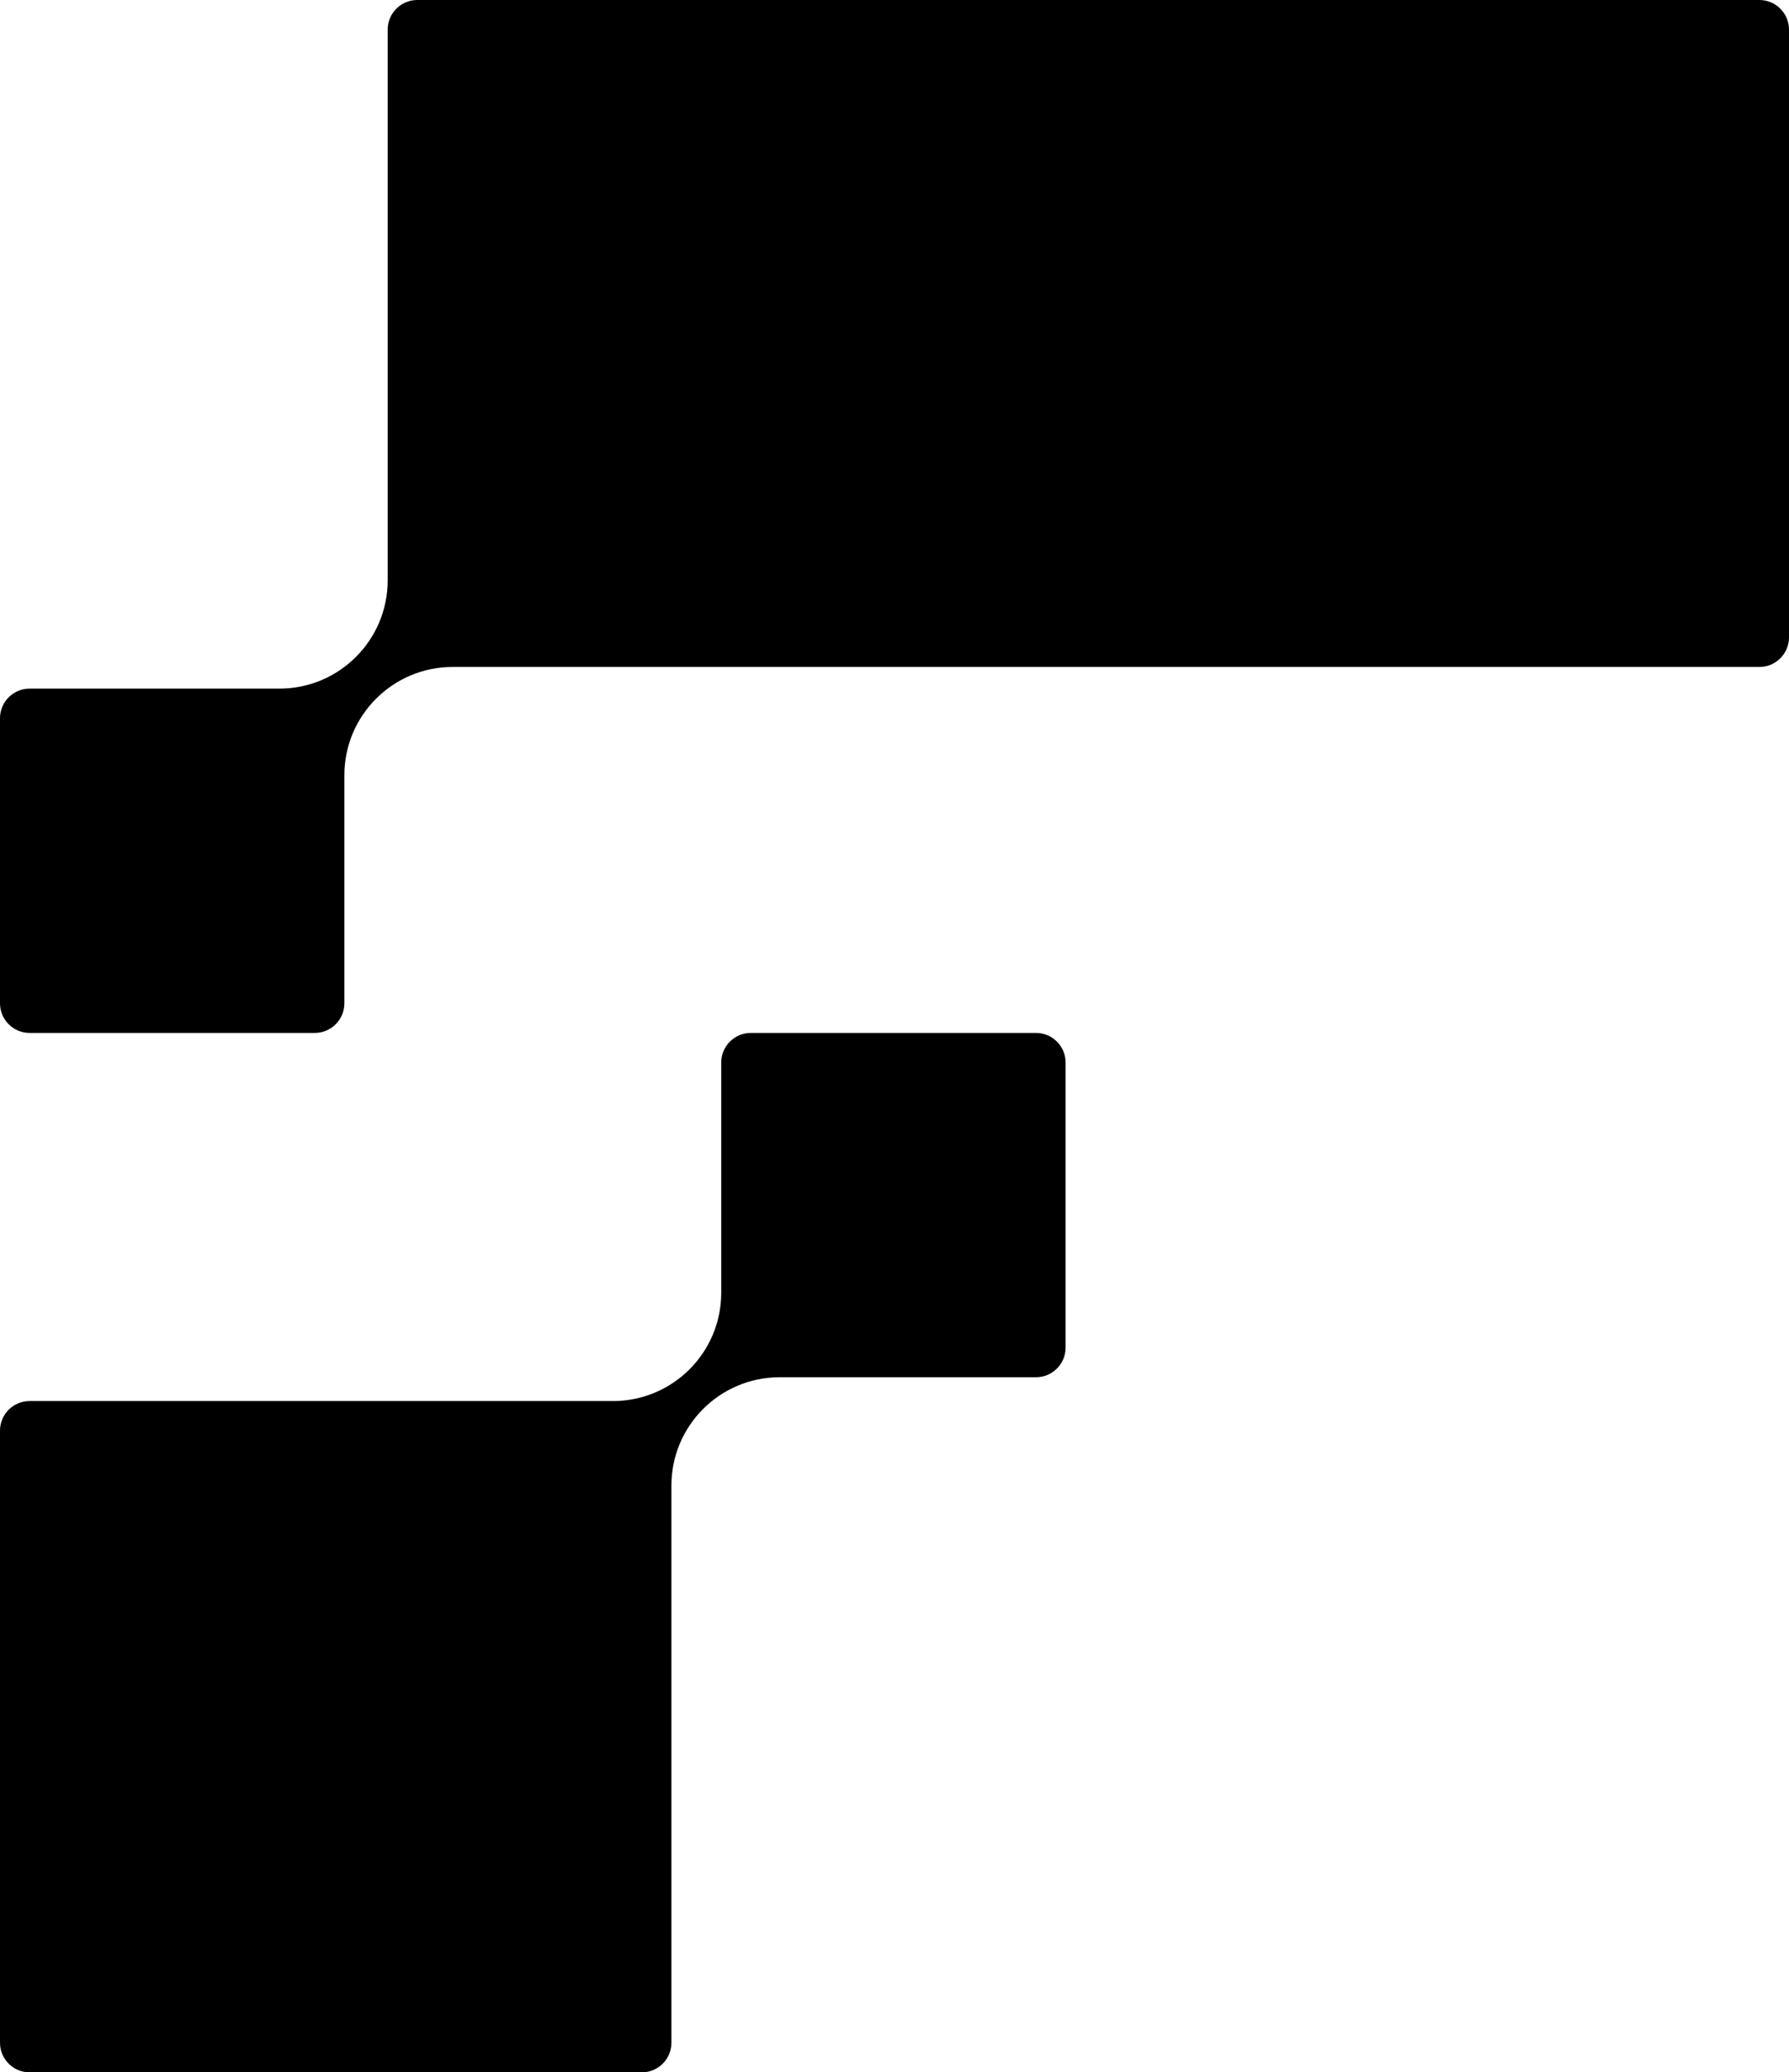
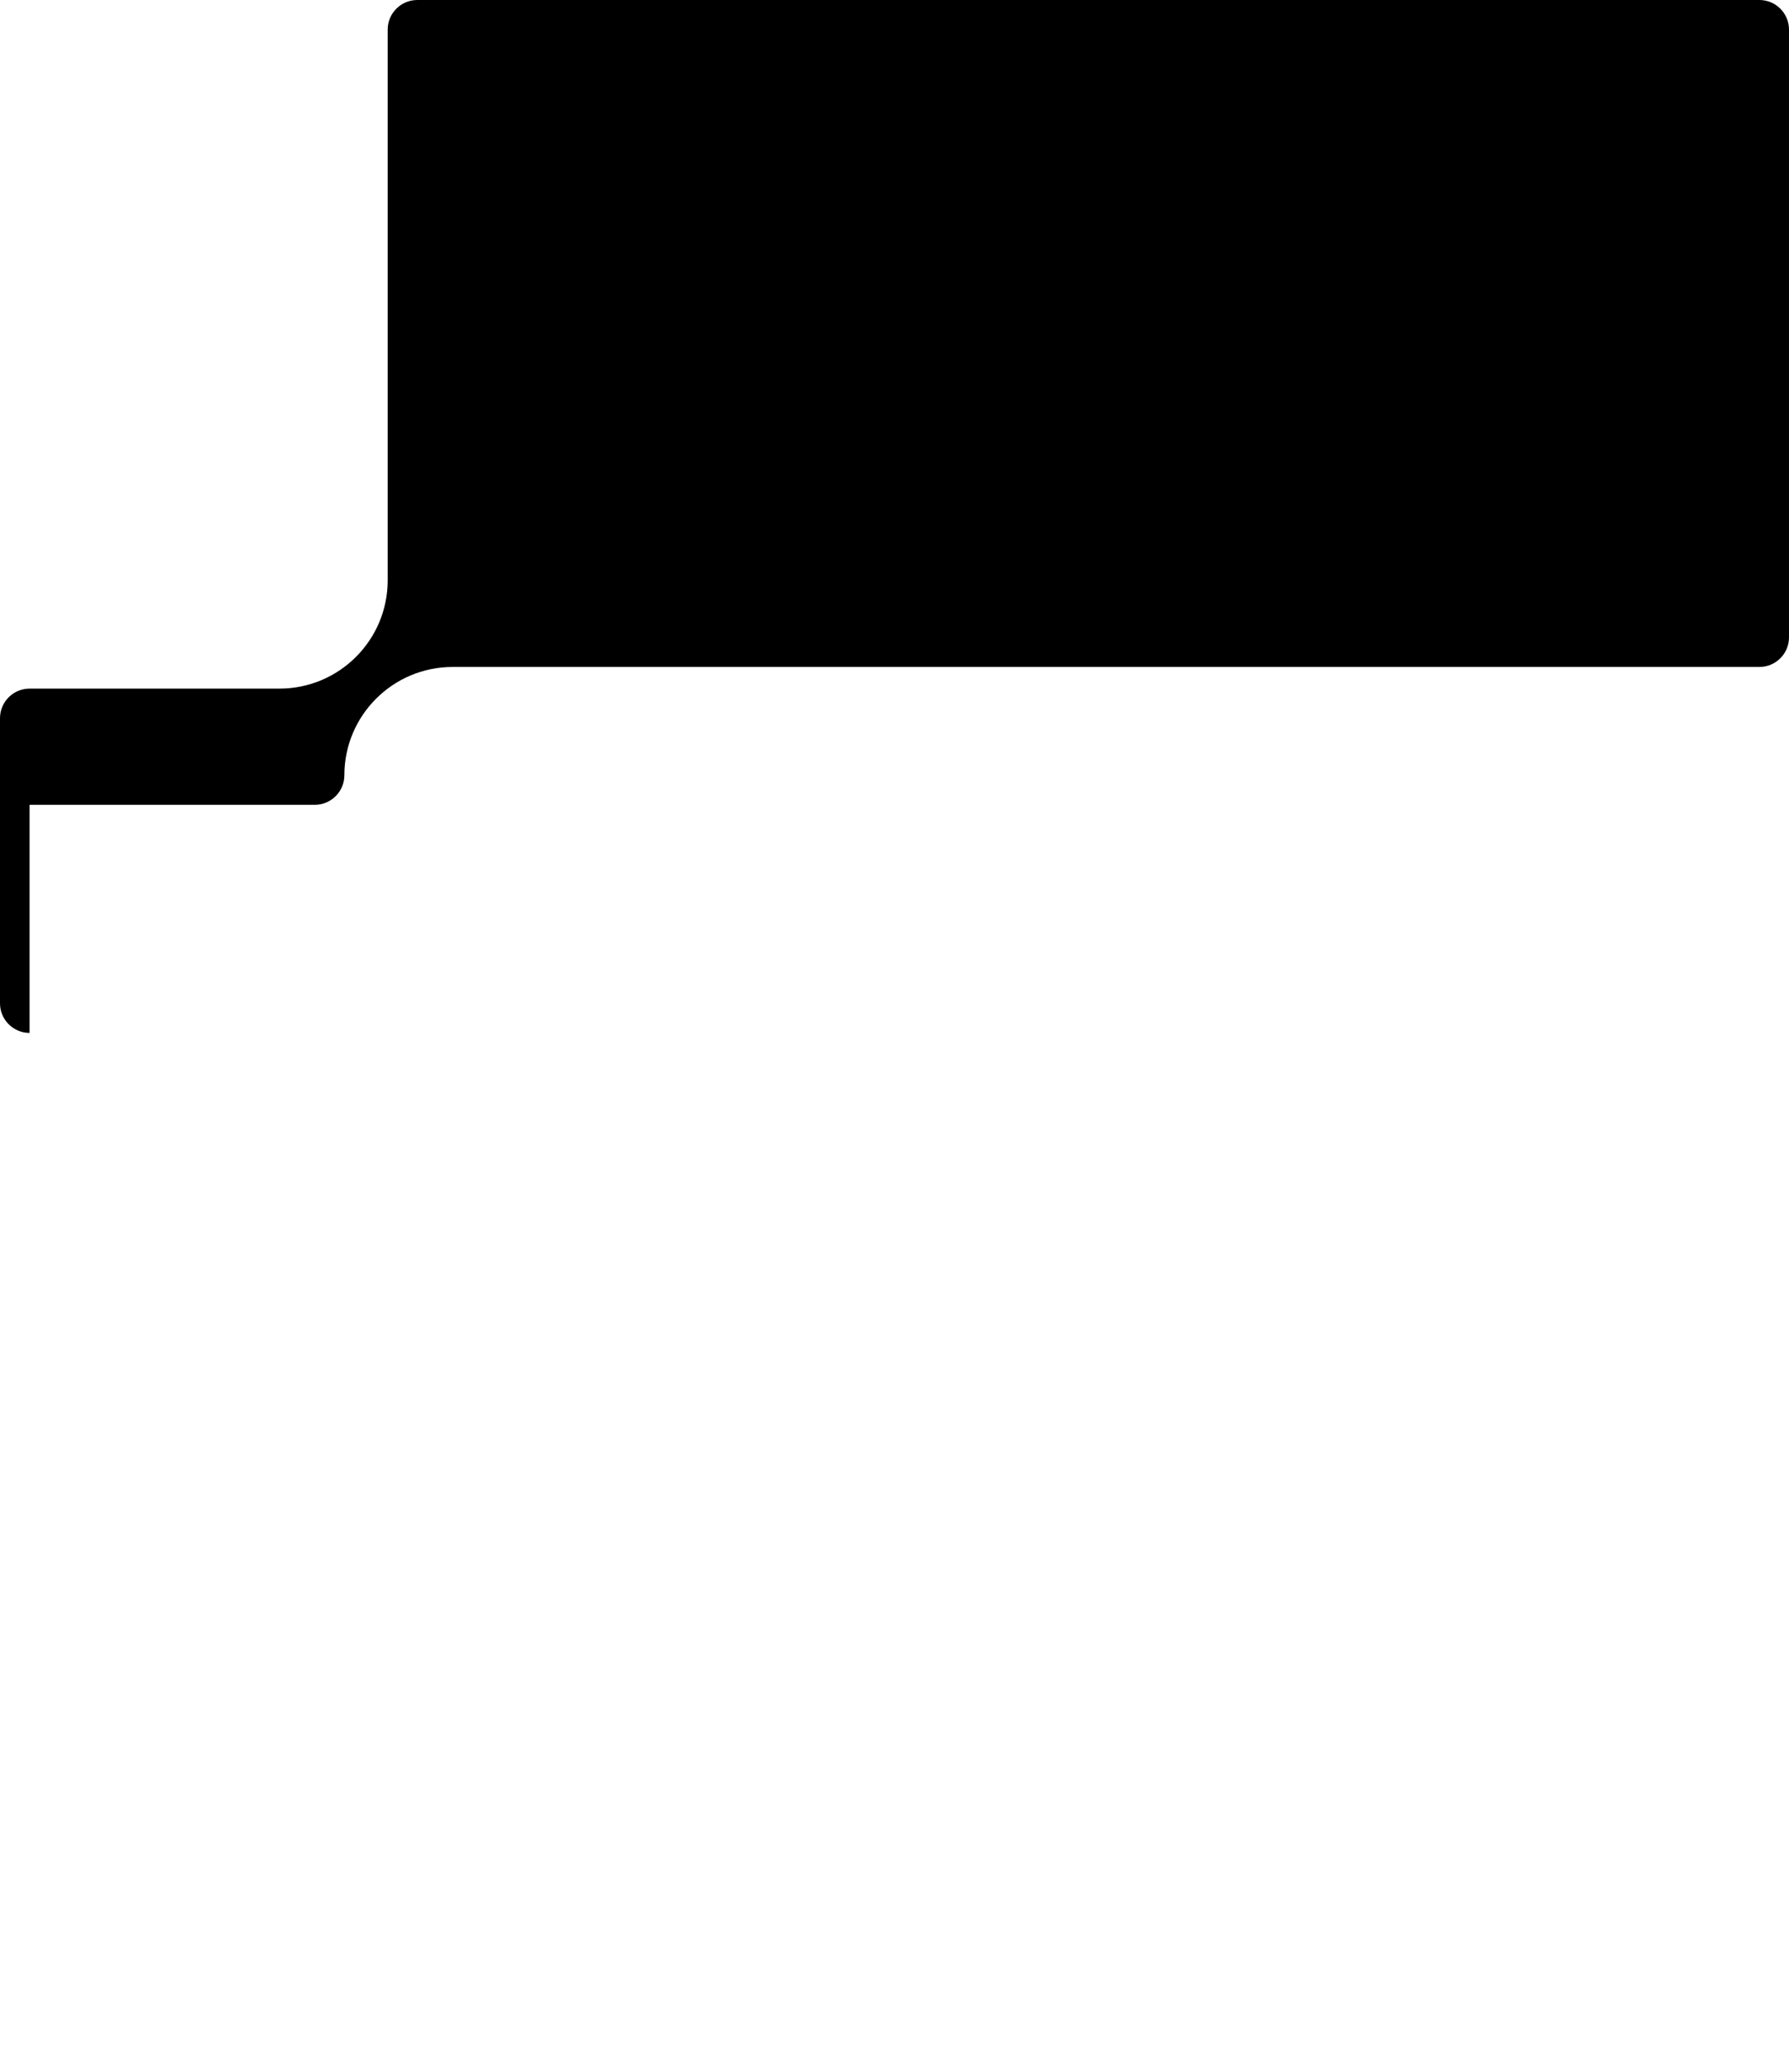
<svg xmlns="http://www.w3.org/2000/svg" id="logo" viewBox="0 0 826 957">
  <g id="logo-group">
    <g id="bottom-path">
-       <path d="m13.66,957c-7.53,0-13.66-6.13-13.66-13.66v-282.68c0-7.53,6.13-13.66,13.66-13.66h269.34c27.61,0,50-22.39,50-50v-106.34c0-7.53,6.13-13.66,13.66-13.66h131.68c7.53,0,13.66,6.13,13.66,13.66v131.68c0,7.53-6.13,13.66-13.66,13.66h-118.34c-27.61,0-50,22.39-50,50v257.34c0,7.53-6.13,13.66-13.66,13.66H13.66Z" />
-     </g>
+       </g>
    <g id="top-path">
-       <path d="m13.66,477c-7.53,0-13.66-6.13-13.66-13.66v-131.68c0-7.53,6.13-13.66,13.66-13.66h115.34c27.61,0,50-22.39,50-50V13.66c0-7.53,6.13-13.66,13.66-13.66h619.68c7.53,0,13.66,6.13,13.66,13.66v280.68c0,7.53-6.13,13.66-13.66,13.66H209c-27.61,0-50,22.39-50,50v105.34c0,7.53-6.13,13.66-13.66,13.66H13.66Z" />
+       <path d="m13.66,477c-7.53,0-13.66-6.13-13.66-13.66v-131.68c0-7.53,6.13-13.66,13.66-13.66h115.34c27.61,0,50-22.39,50-50V13.66c0-7.53,6.13-13.66,13.66-13.66h619.68c7.53,0,13.66,6.13,13.66,13.66v280.68c0,7.53-6.13,13.66-13.66,13.66H209c-27.61,0-50,22.39-50,50c0,7.53-6.13,13.66-13.66,13.66H13.66Z" />
    </g>
  </g>
</svg>